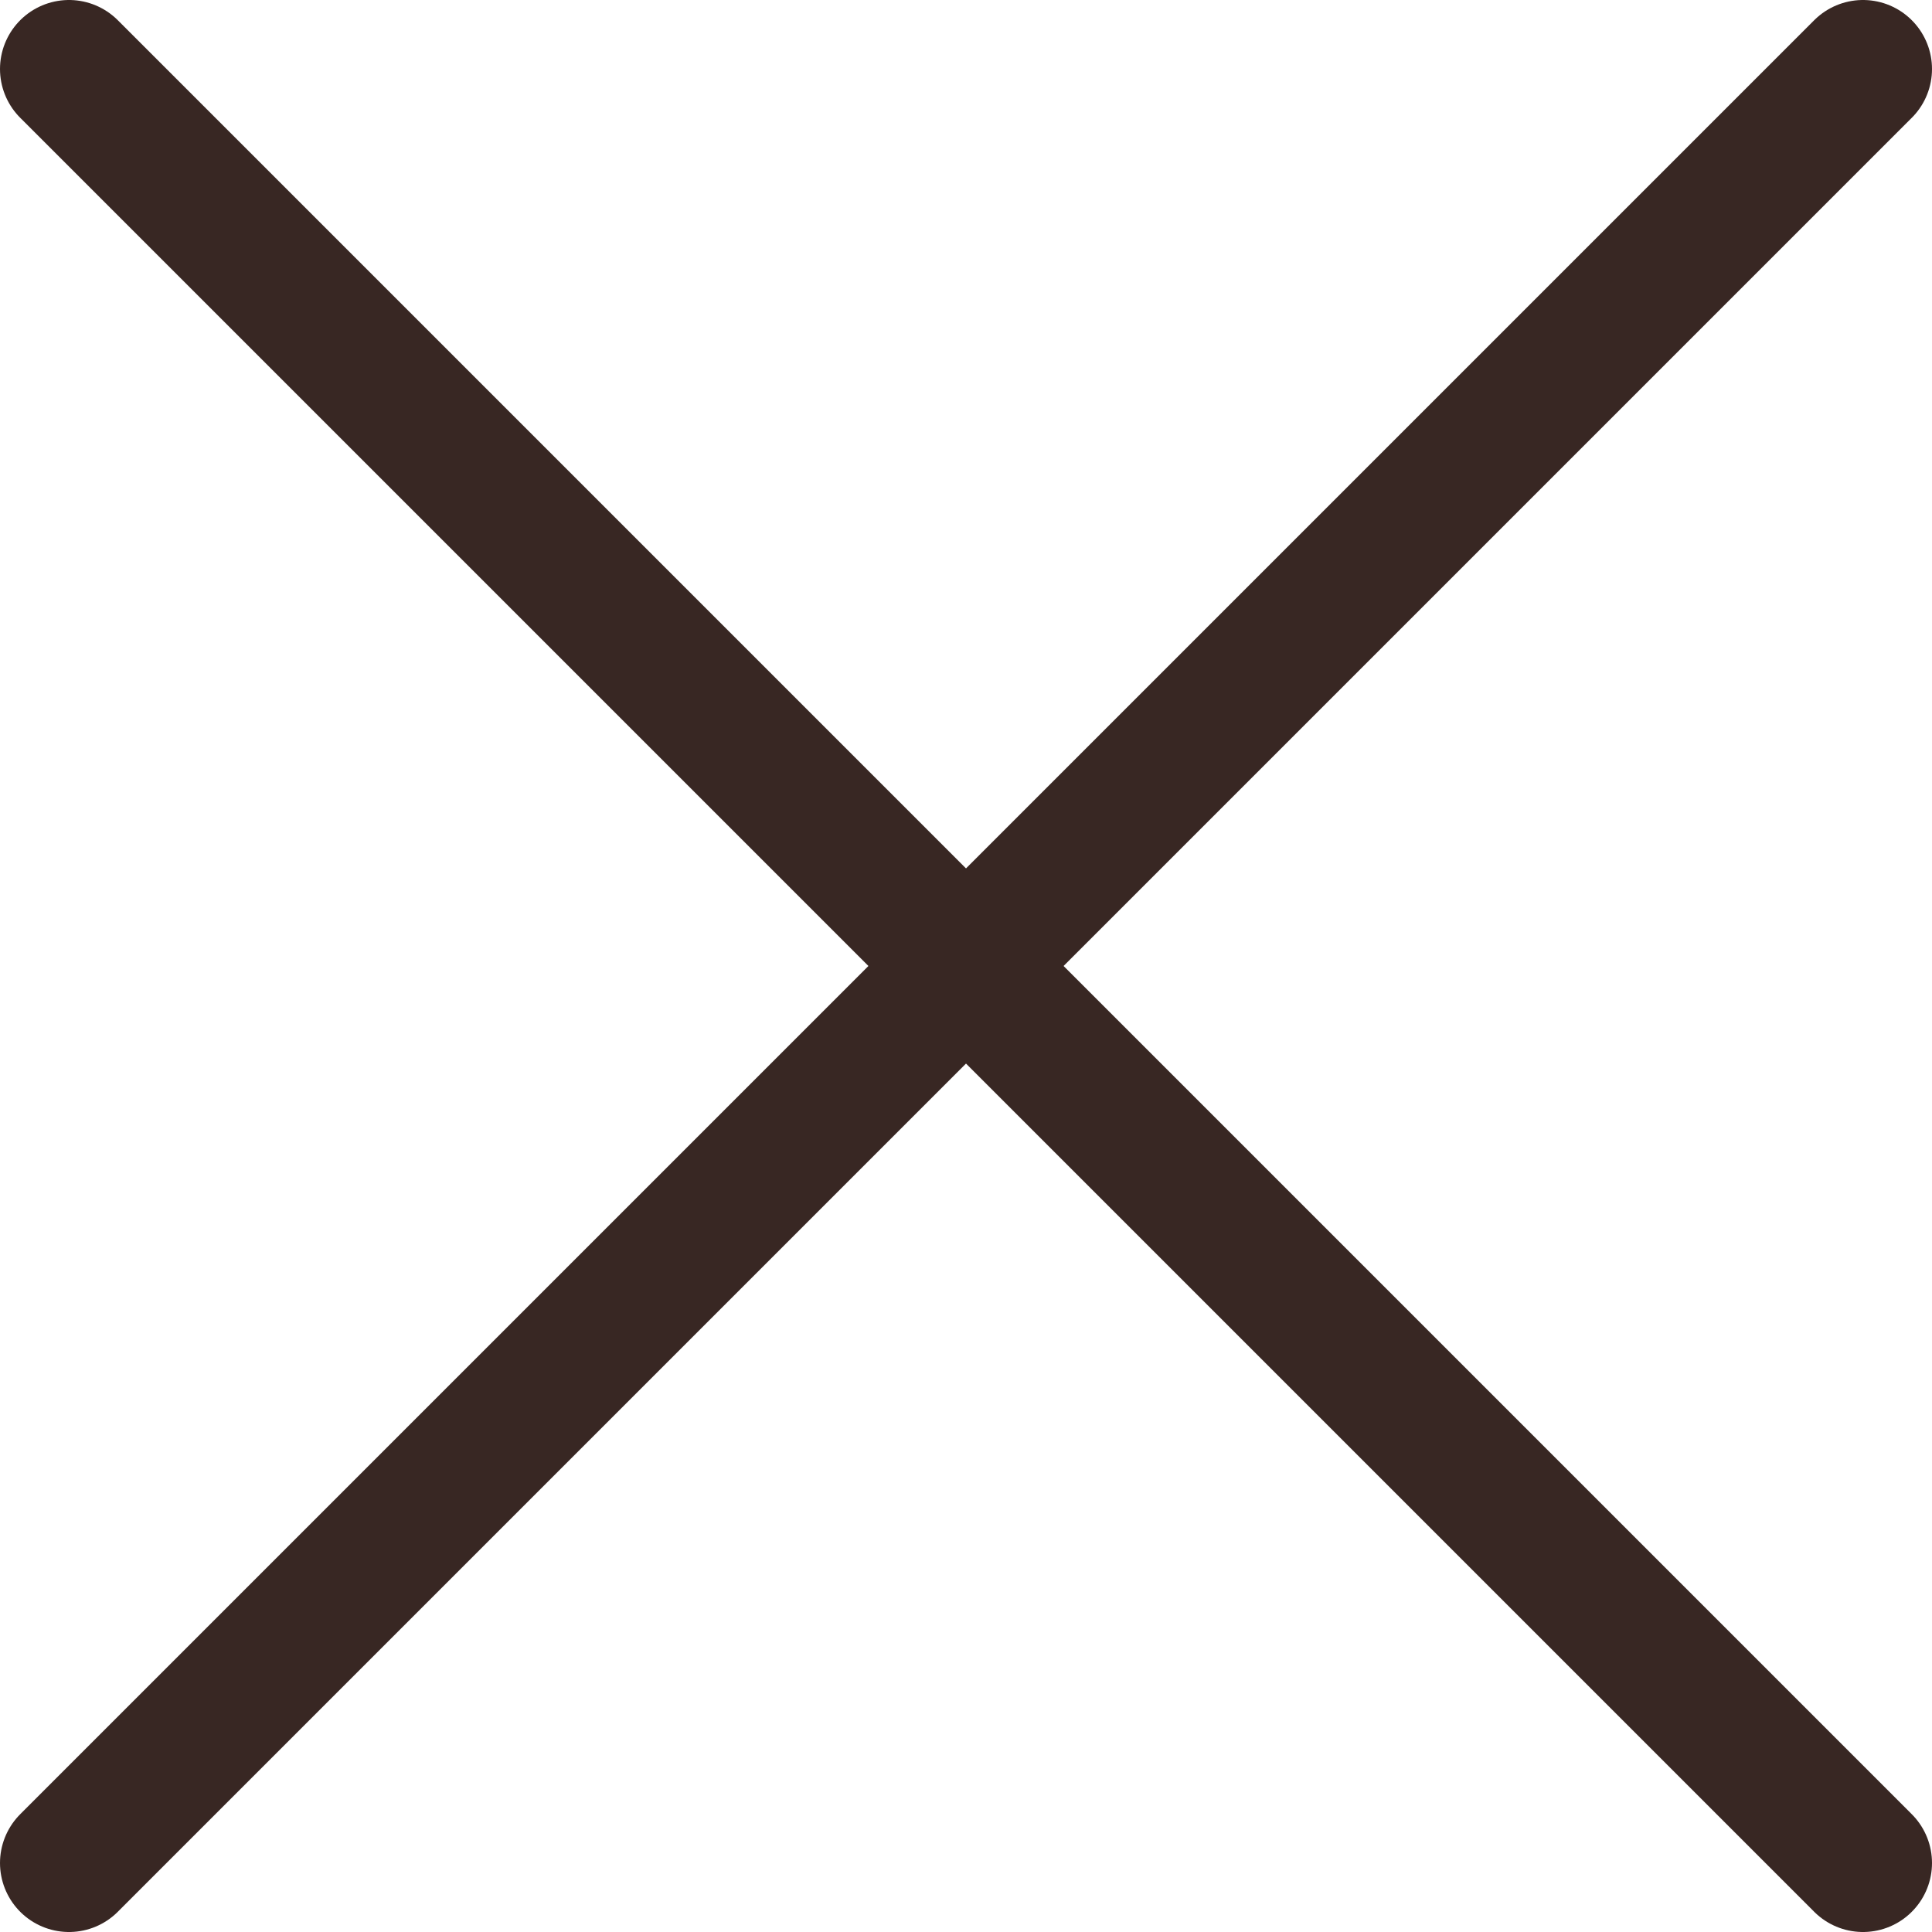
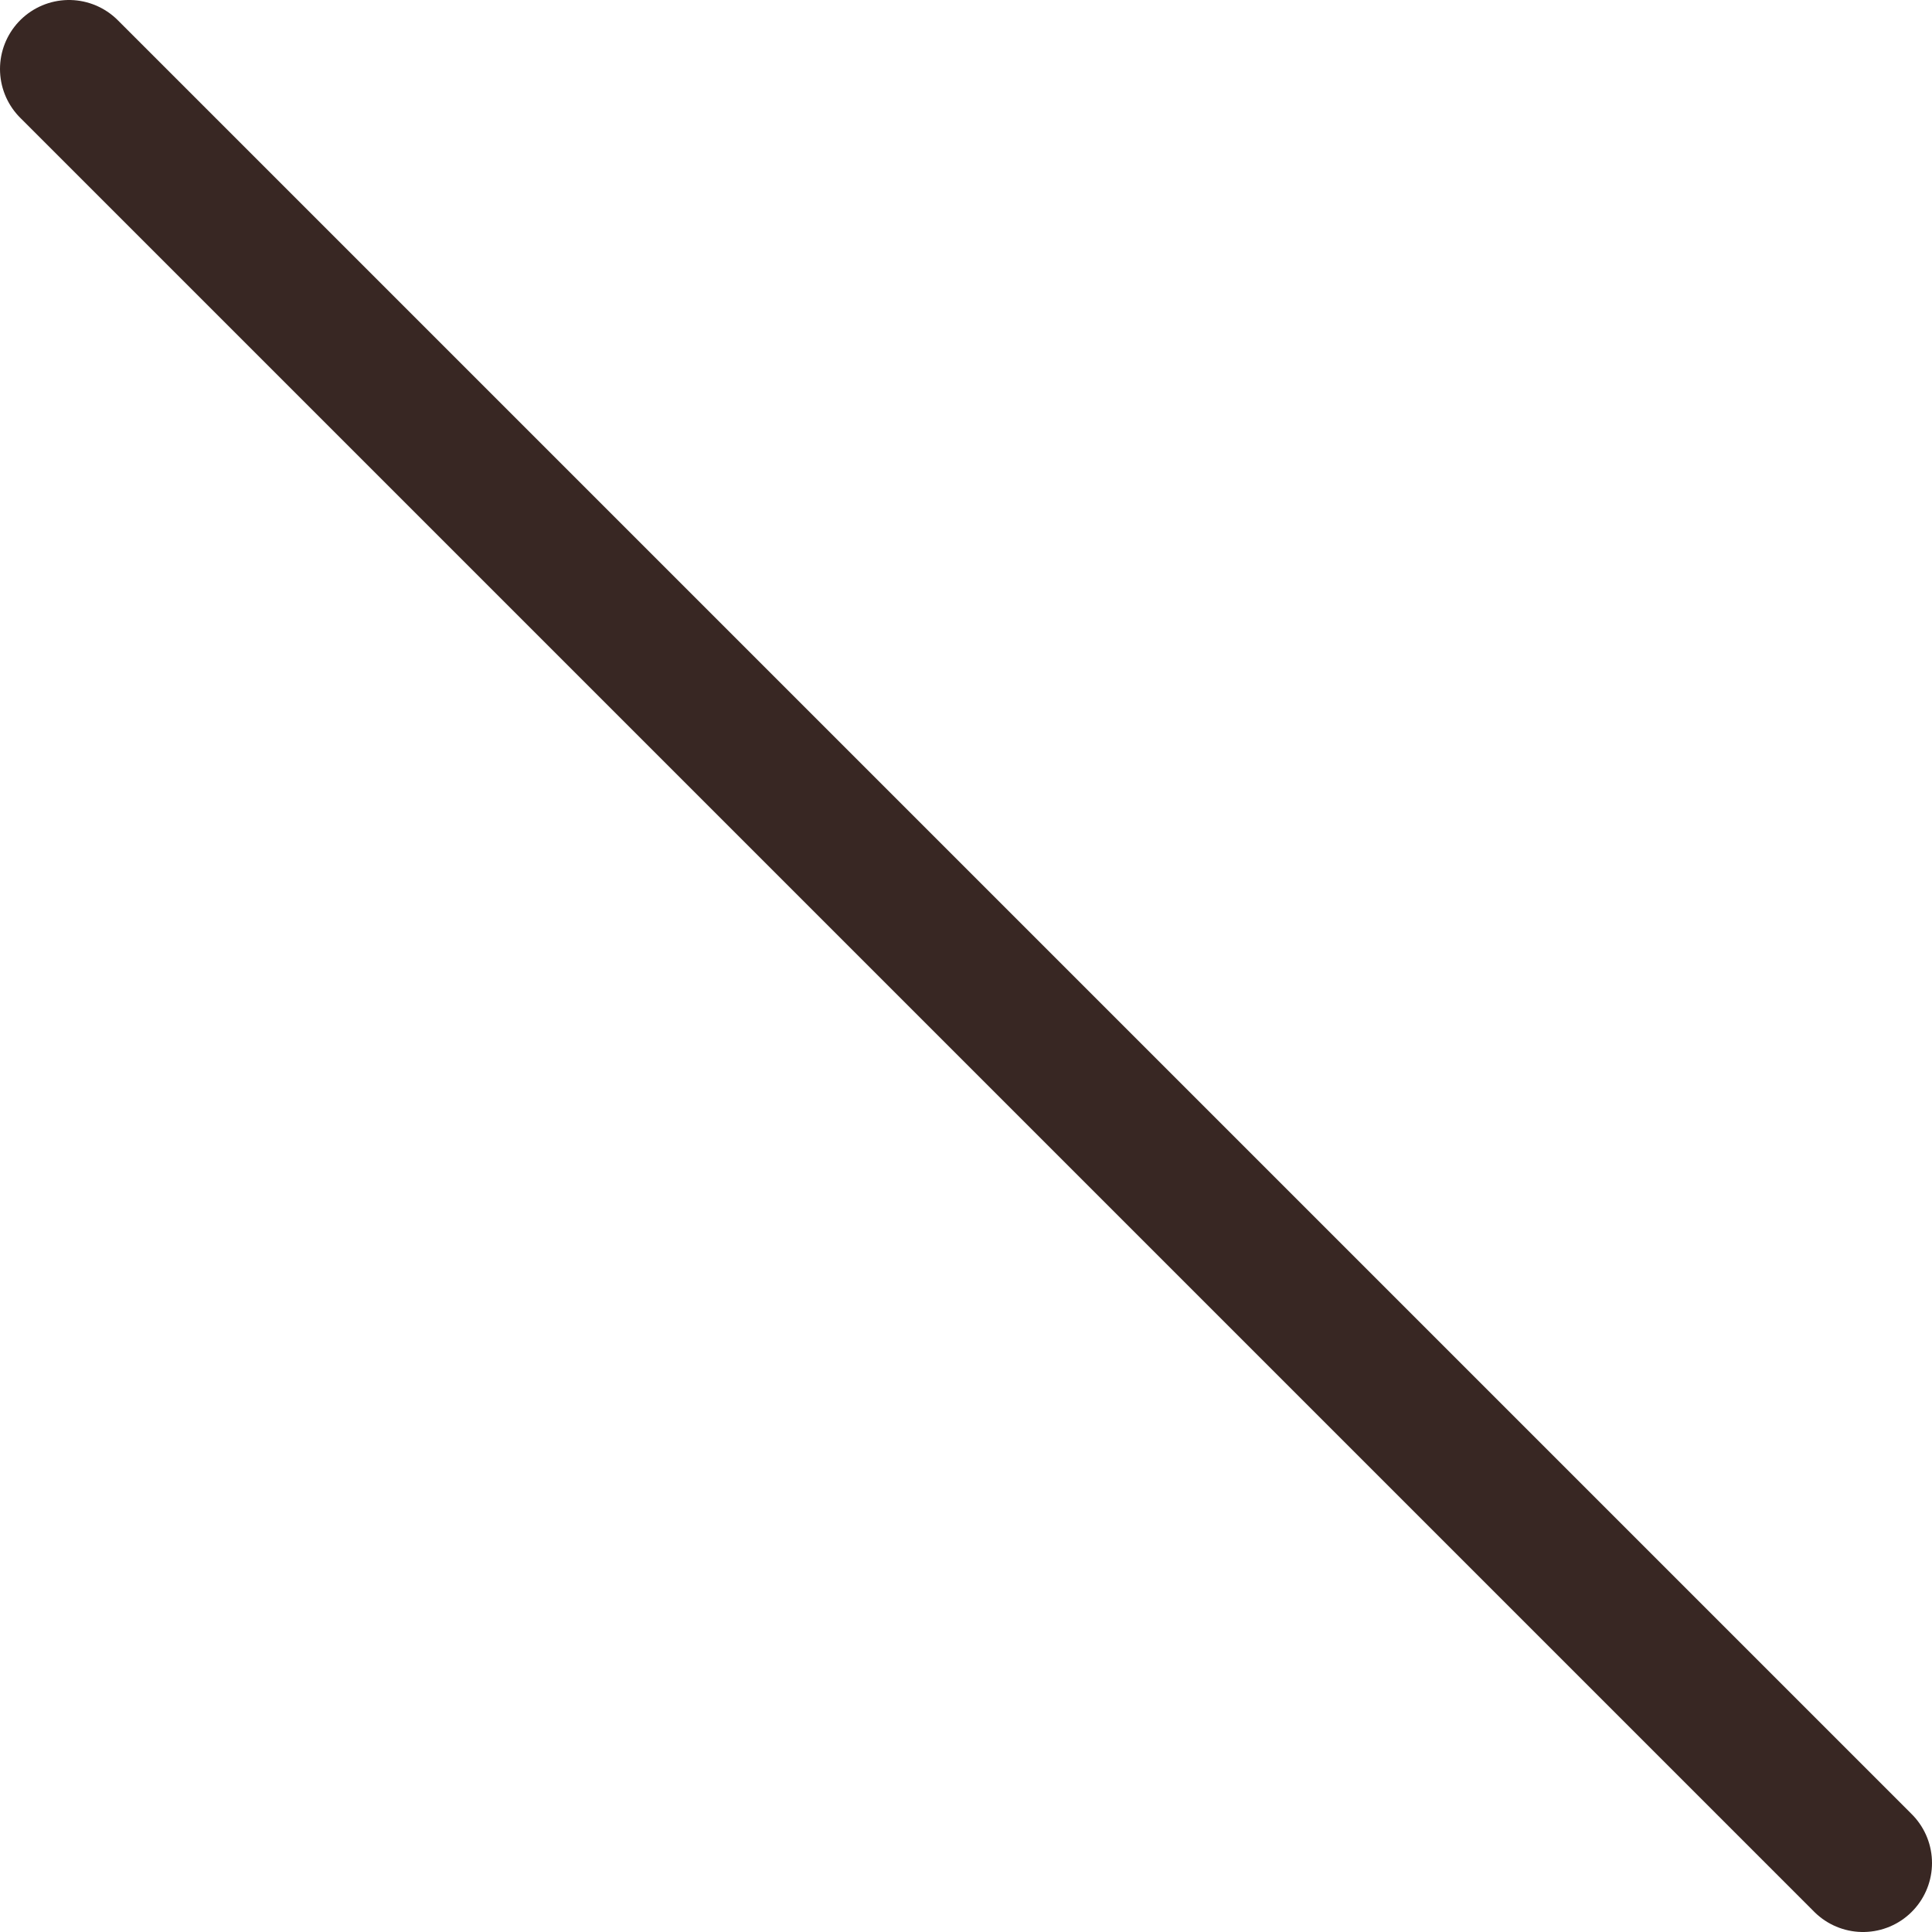
<svg xmlns="http://www.w3.org/2000/svg" width="14" height="14" viewBox="0 0 14 14" fill="none">
  <path d="M0.5 0.5L13.5 13.5" stroke="#382723" stroke-linecap="round" />
-   <path d="M0.5 13.5L13.5 0.5" stroke="#382723" stroke-linecap="round" />
</svg>